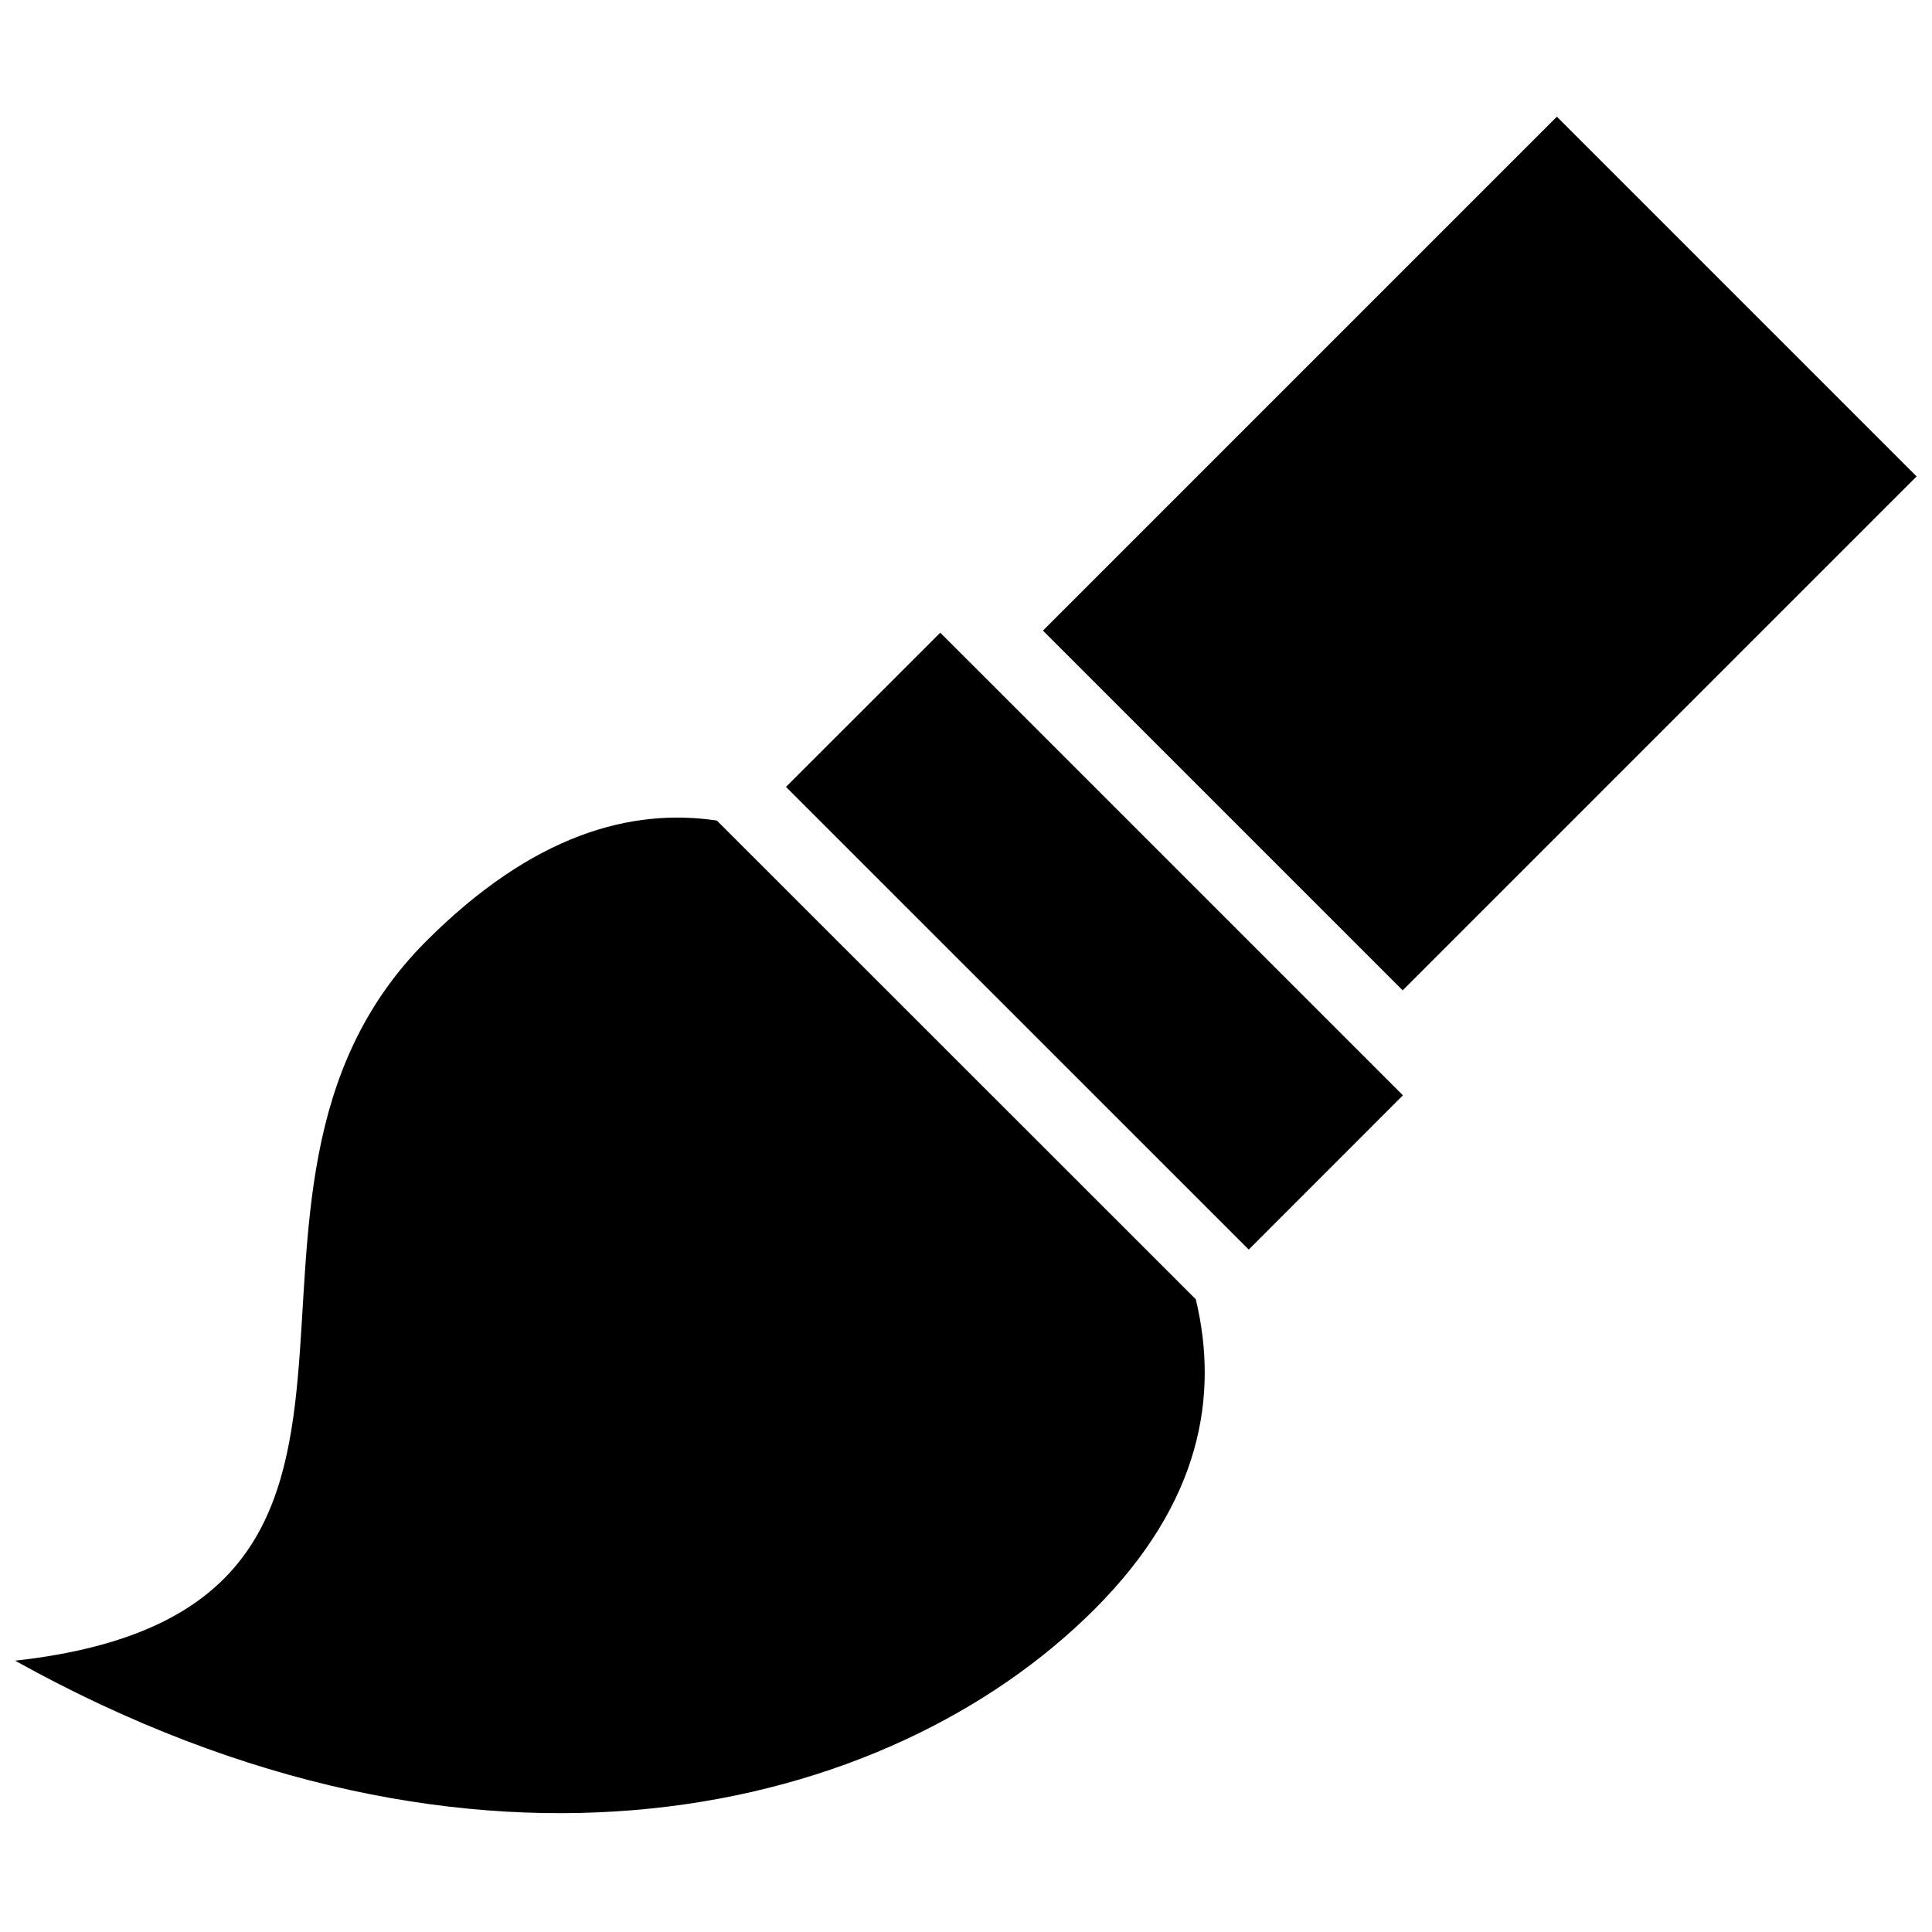
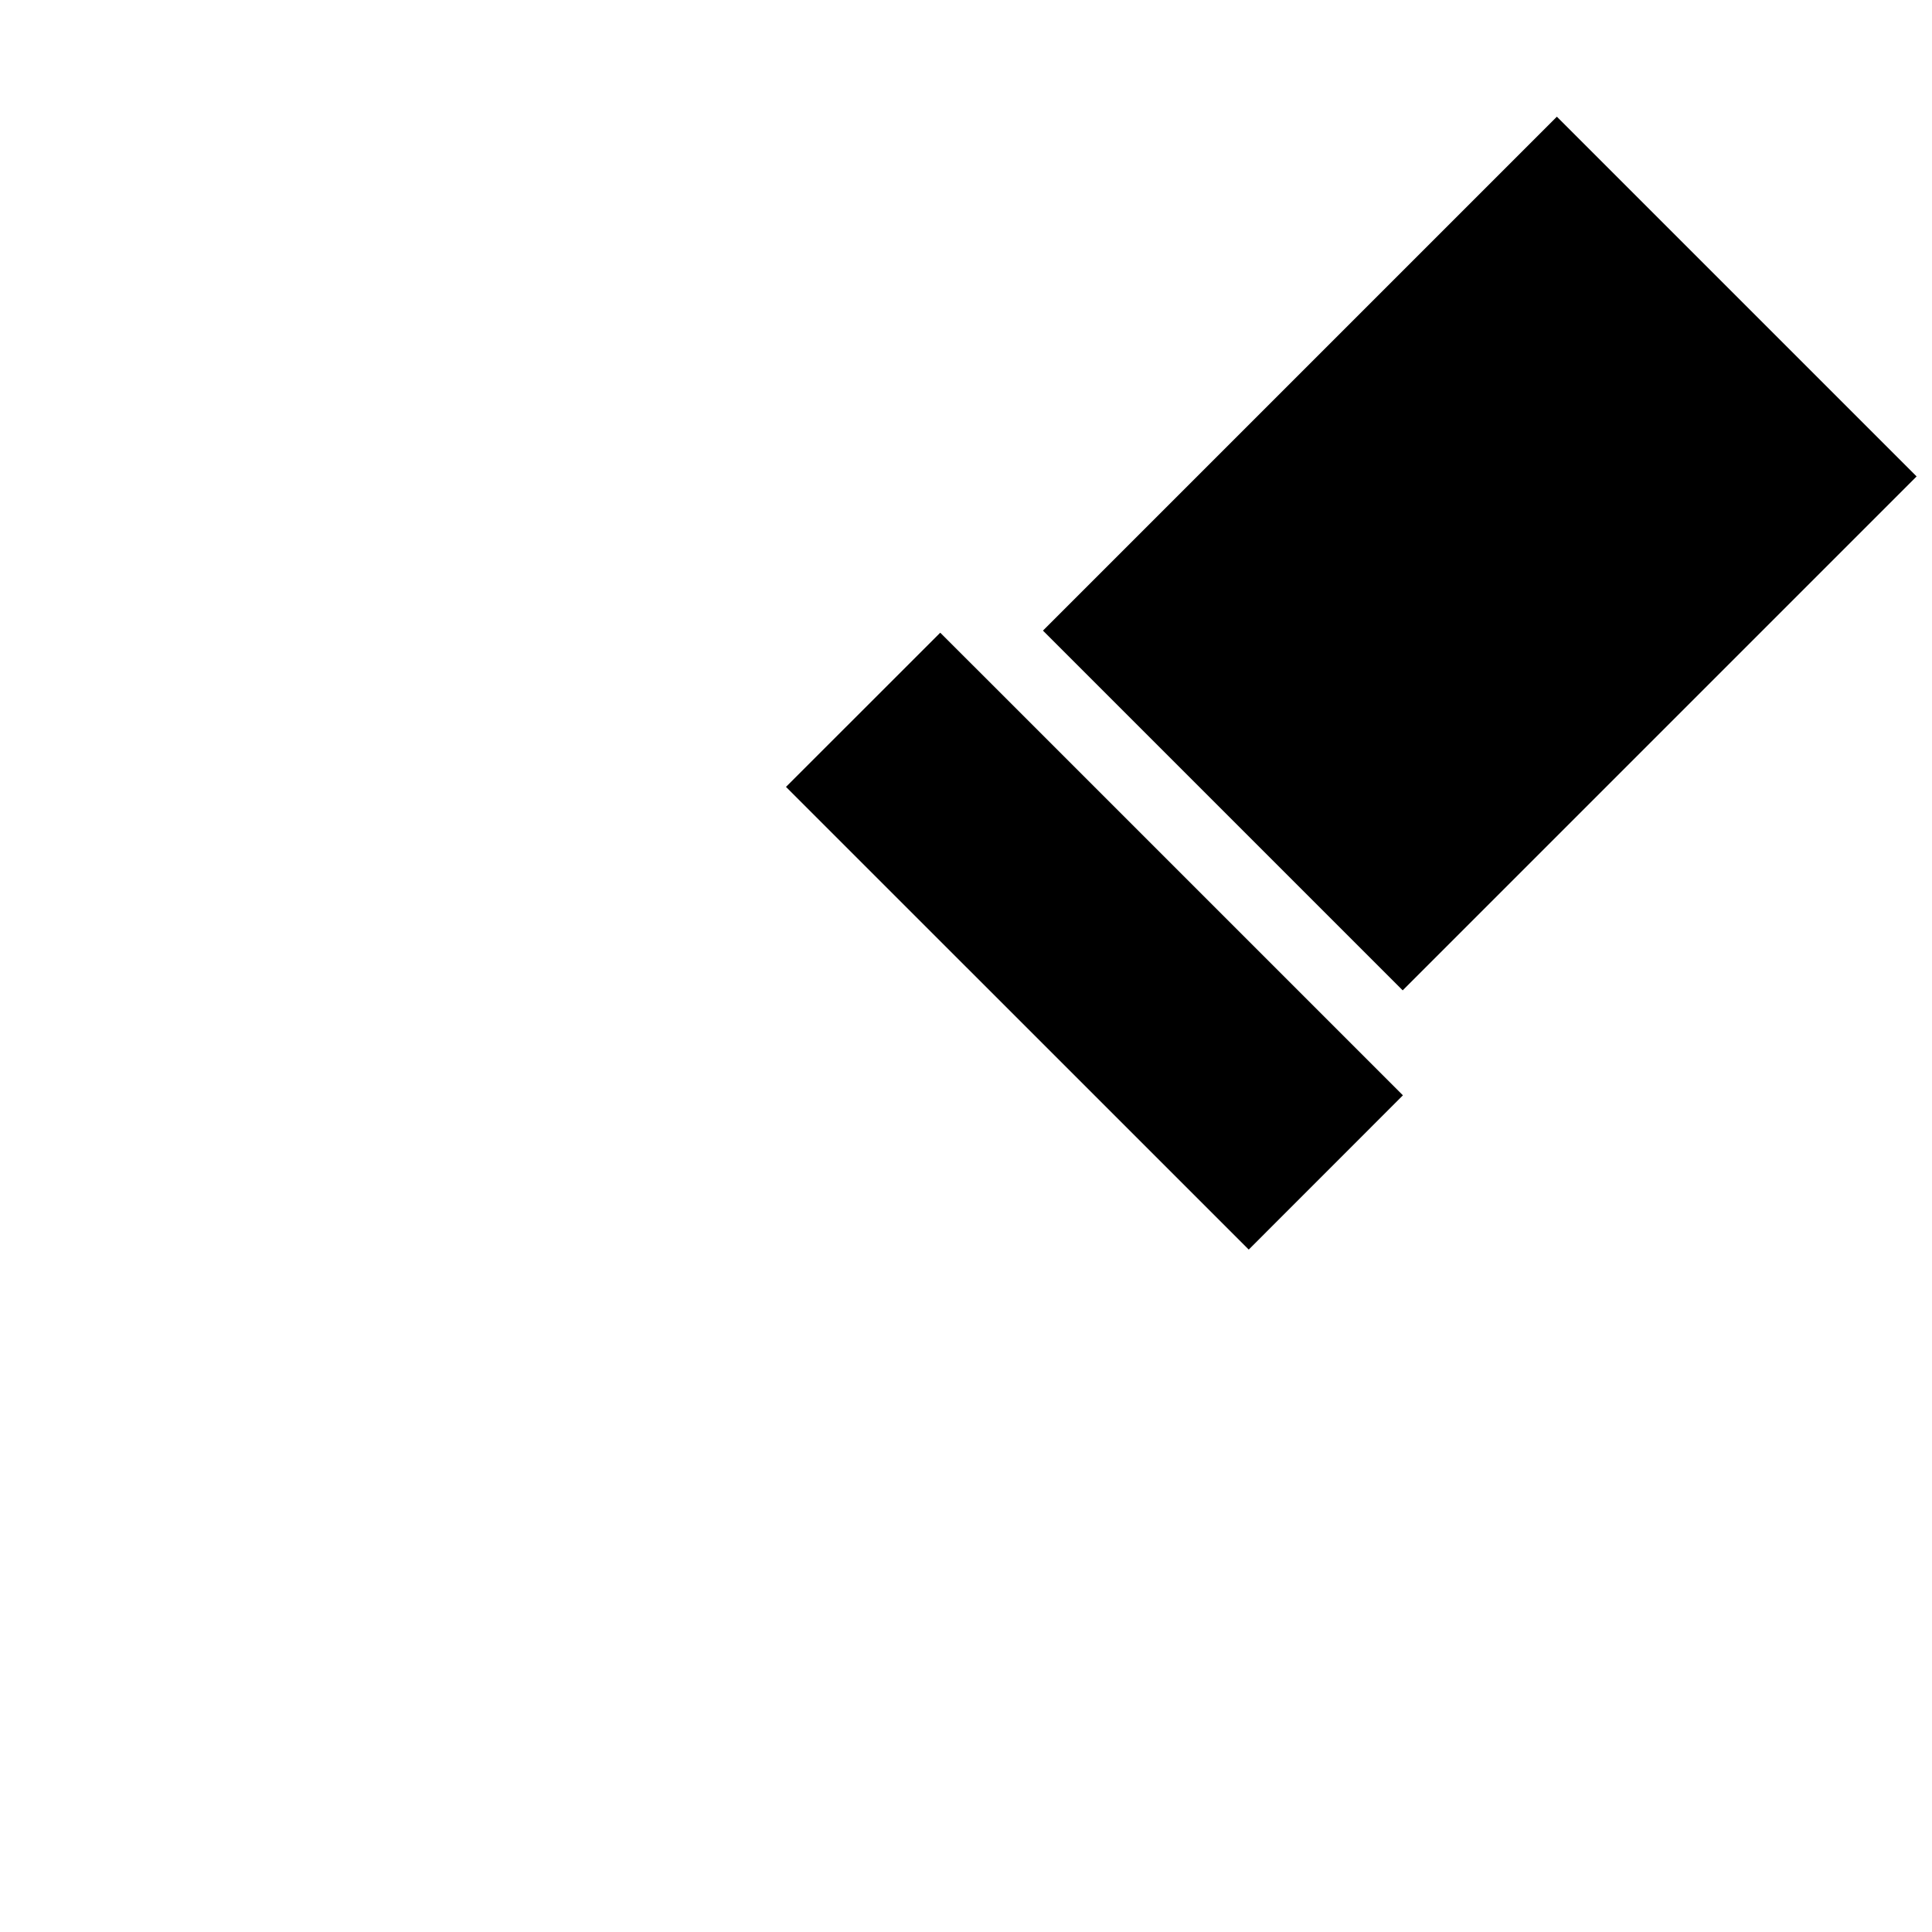
<svg viewBox="0 0 128 128" height="128" width="128">
  <g transform="translate(0,-924.362)">
    <g>
      <rect height="33.711" width="48.159" transform="matrix(0.707,-0.707,0.707,0.707,0,0)" y="732.136" x="-634.401" />
      <polygon points="19.092,13.435 18.385,12.728 13.435,7.778 12.727,7.071 10.605,9.192 16.971,15.557 " transform="matrix(4.816,0,0,4.816,1,932.227)" />
-       <path d="m 72.512,1030.982 c 7.099,-7.099 8.235,-14.183 6.713,-20.54 l -31.732,-31.718 c -5.664,-0.838 -12.155,0.891 -19.254,7.99 -17.024,17.024 3.405,44.268 -27.239,47.673 30.644,17.029 57.888,10.219 71.512,-3.405 z" />
    </g>
  </g>
</svg>